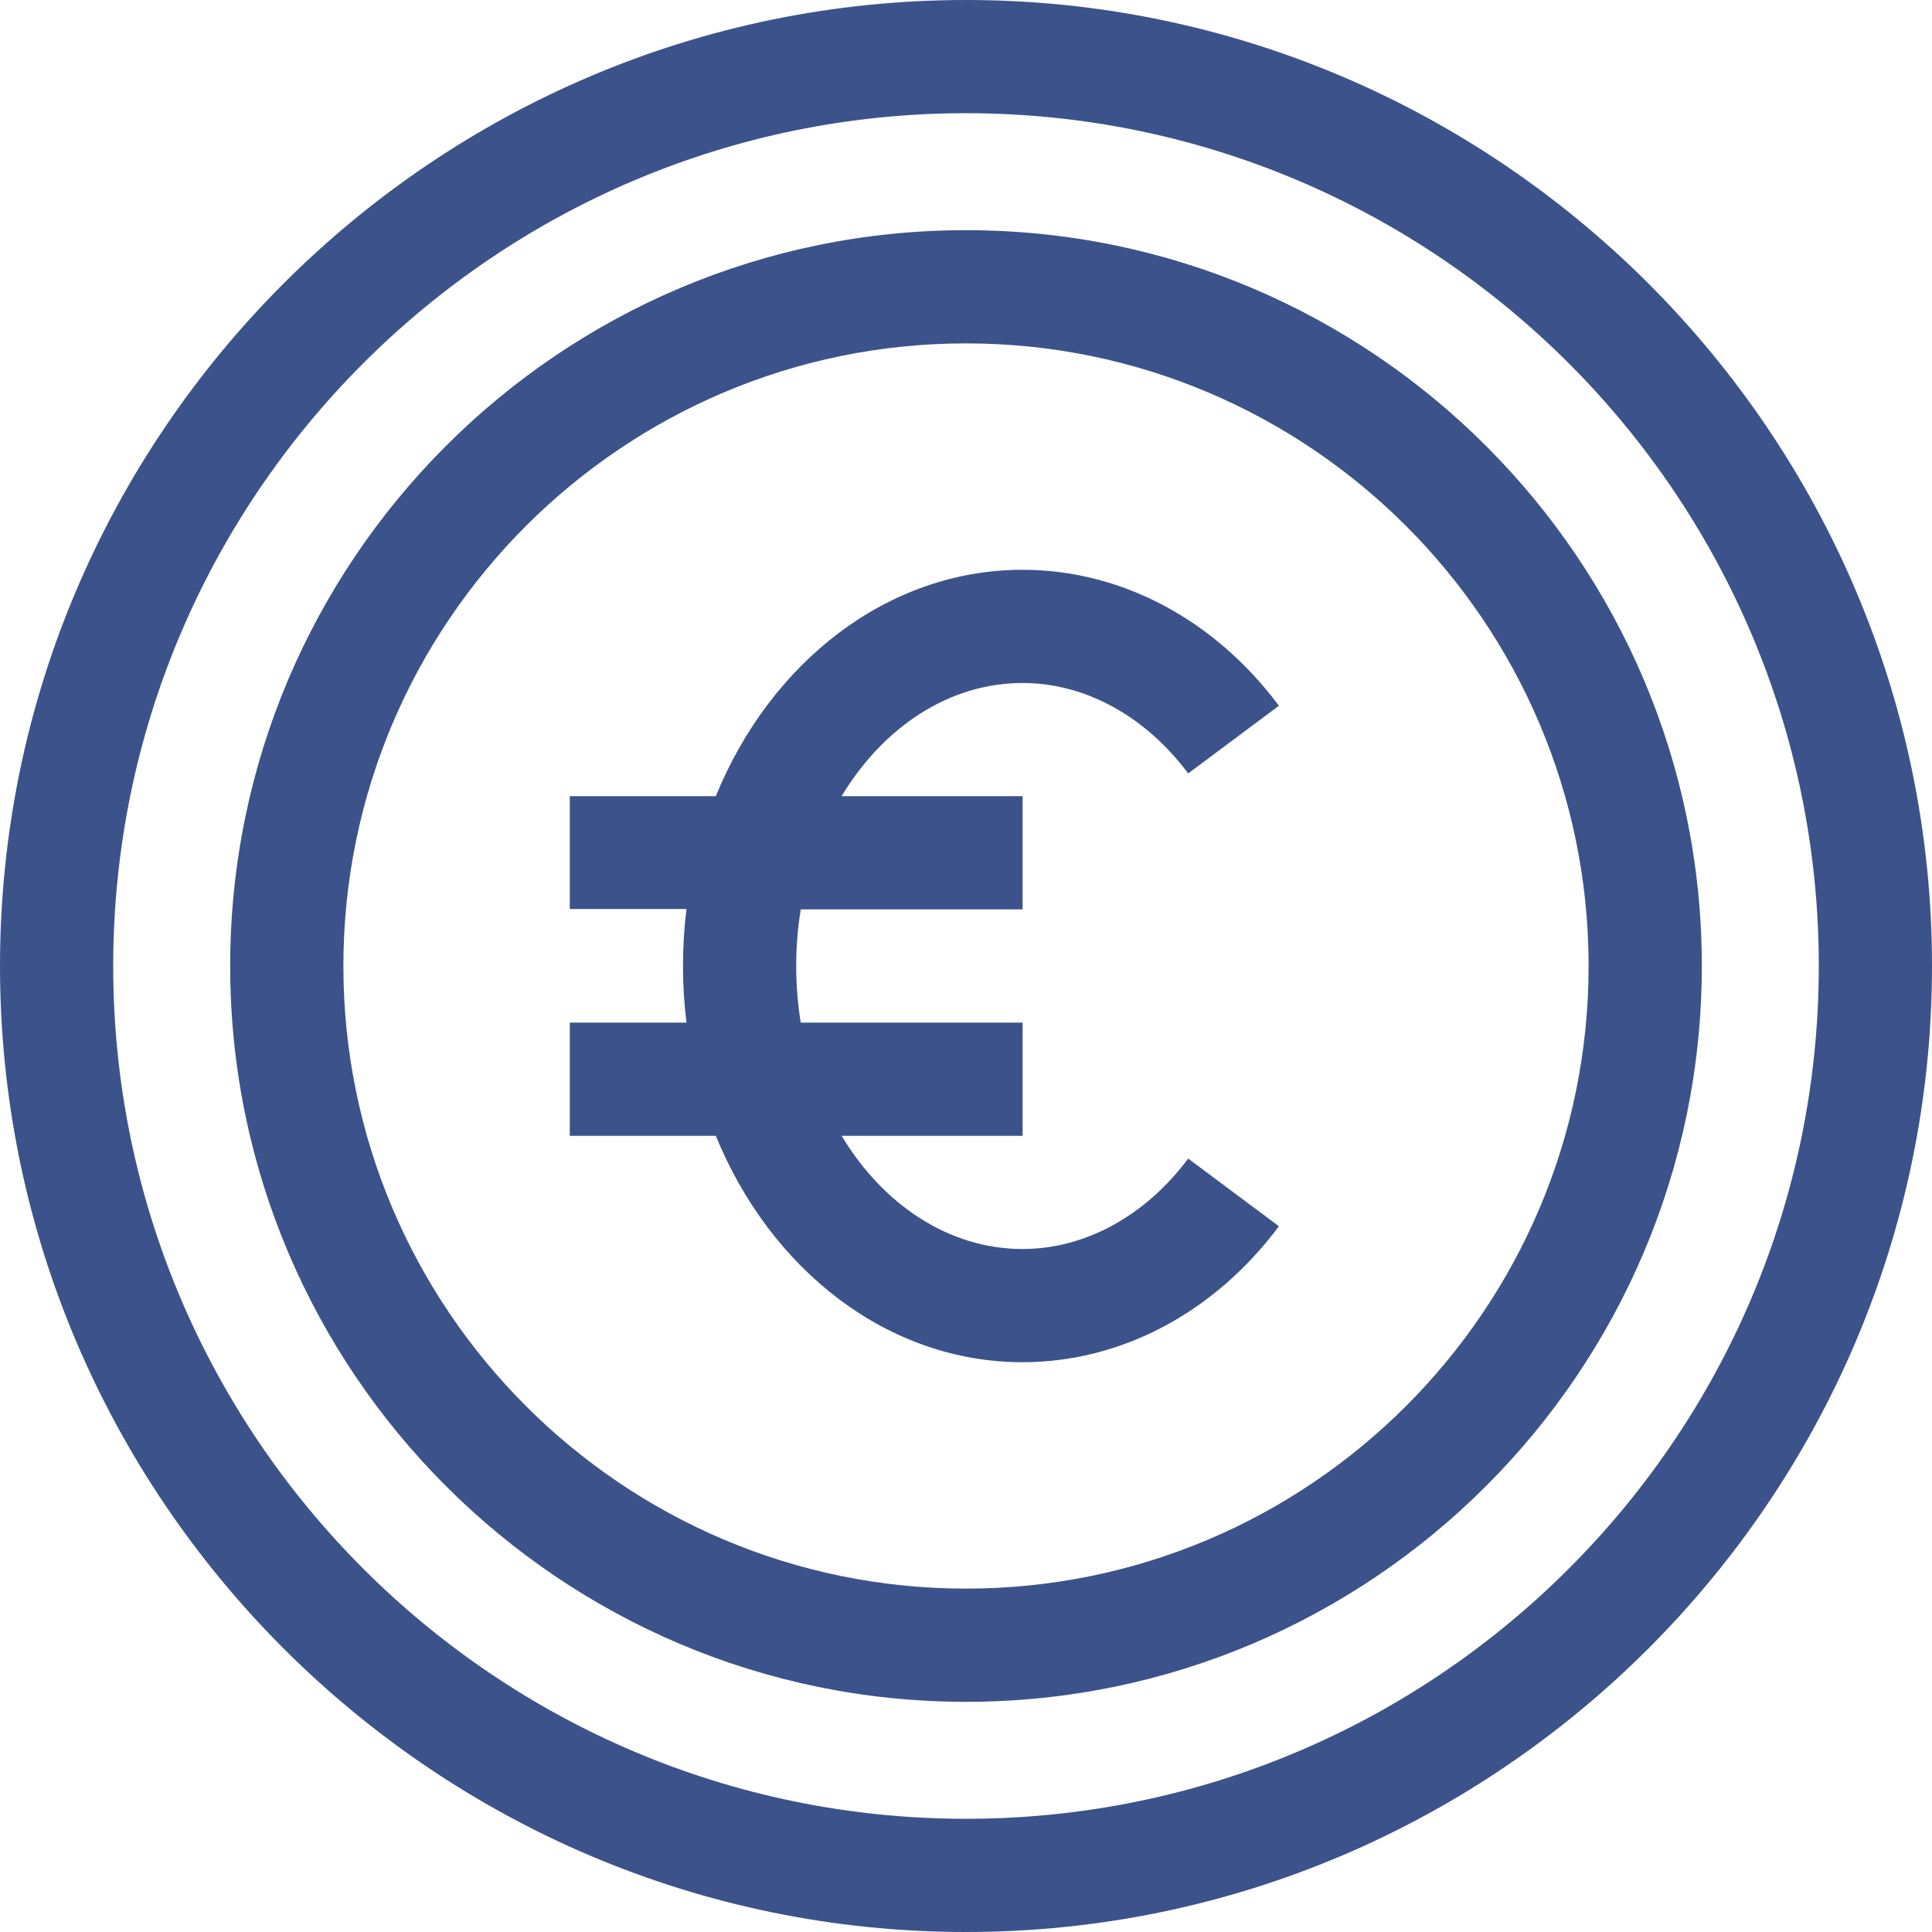
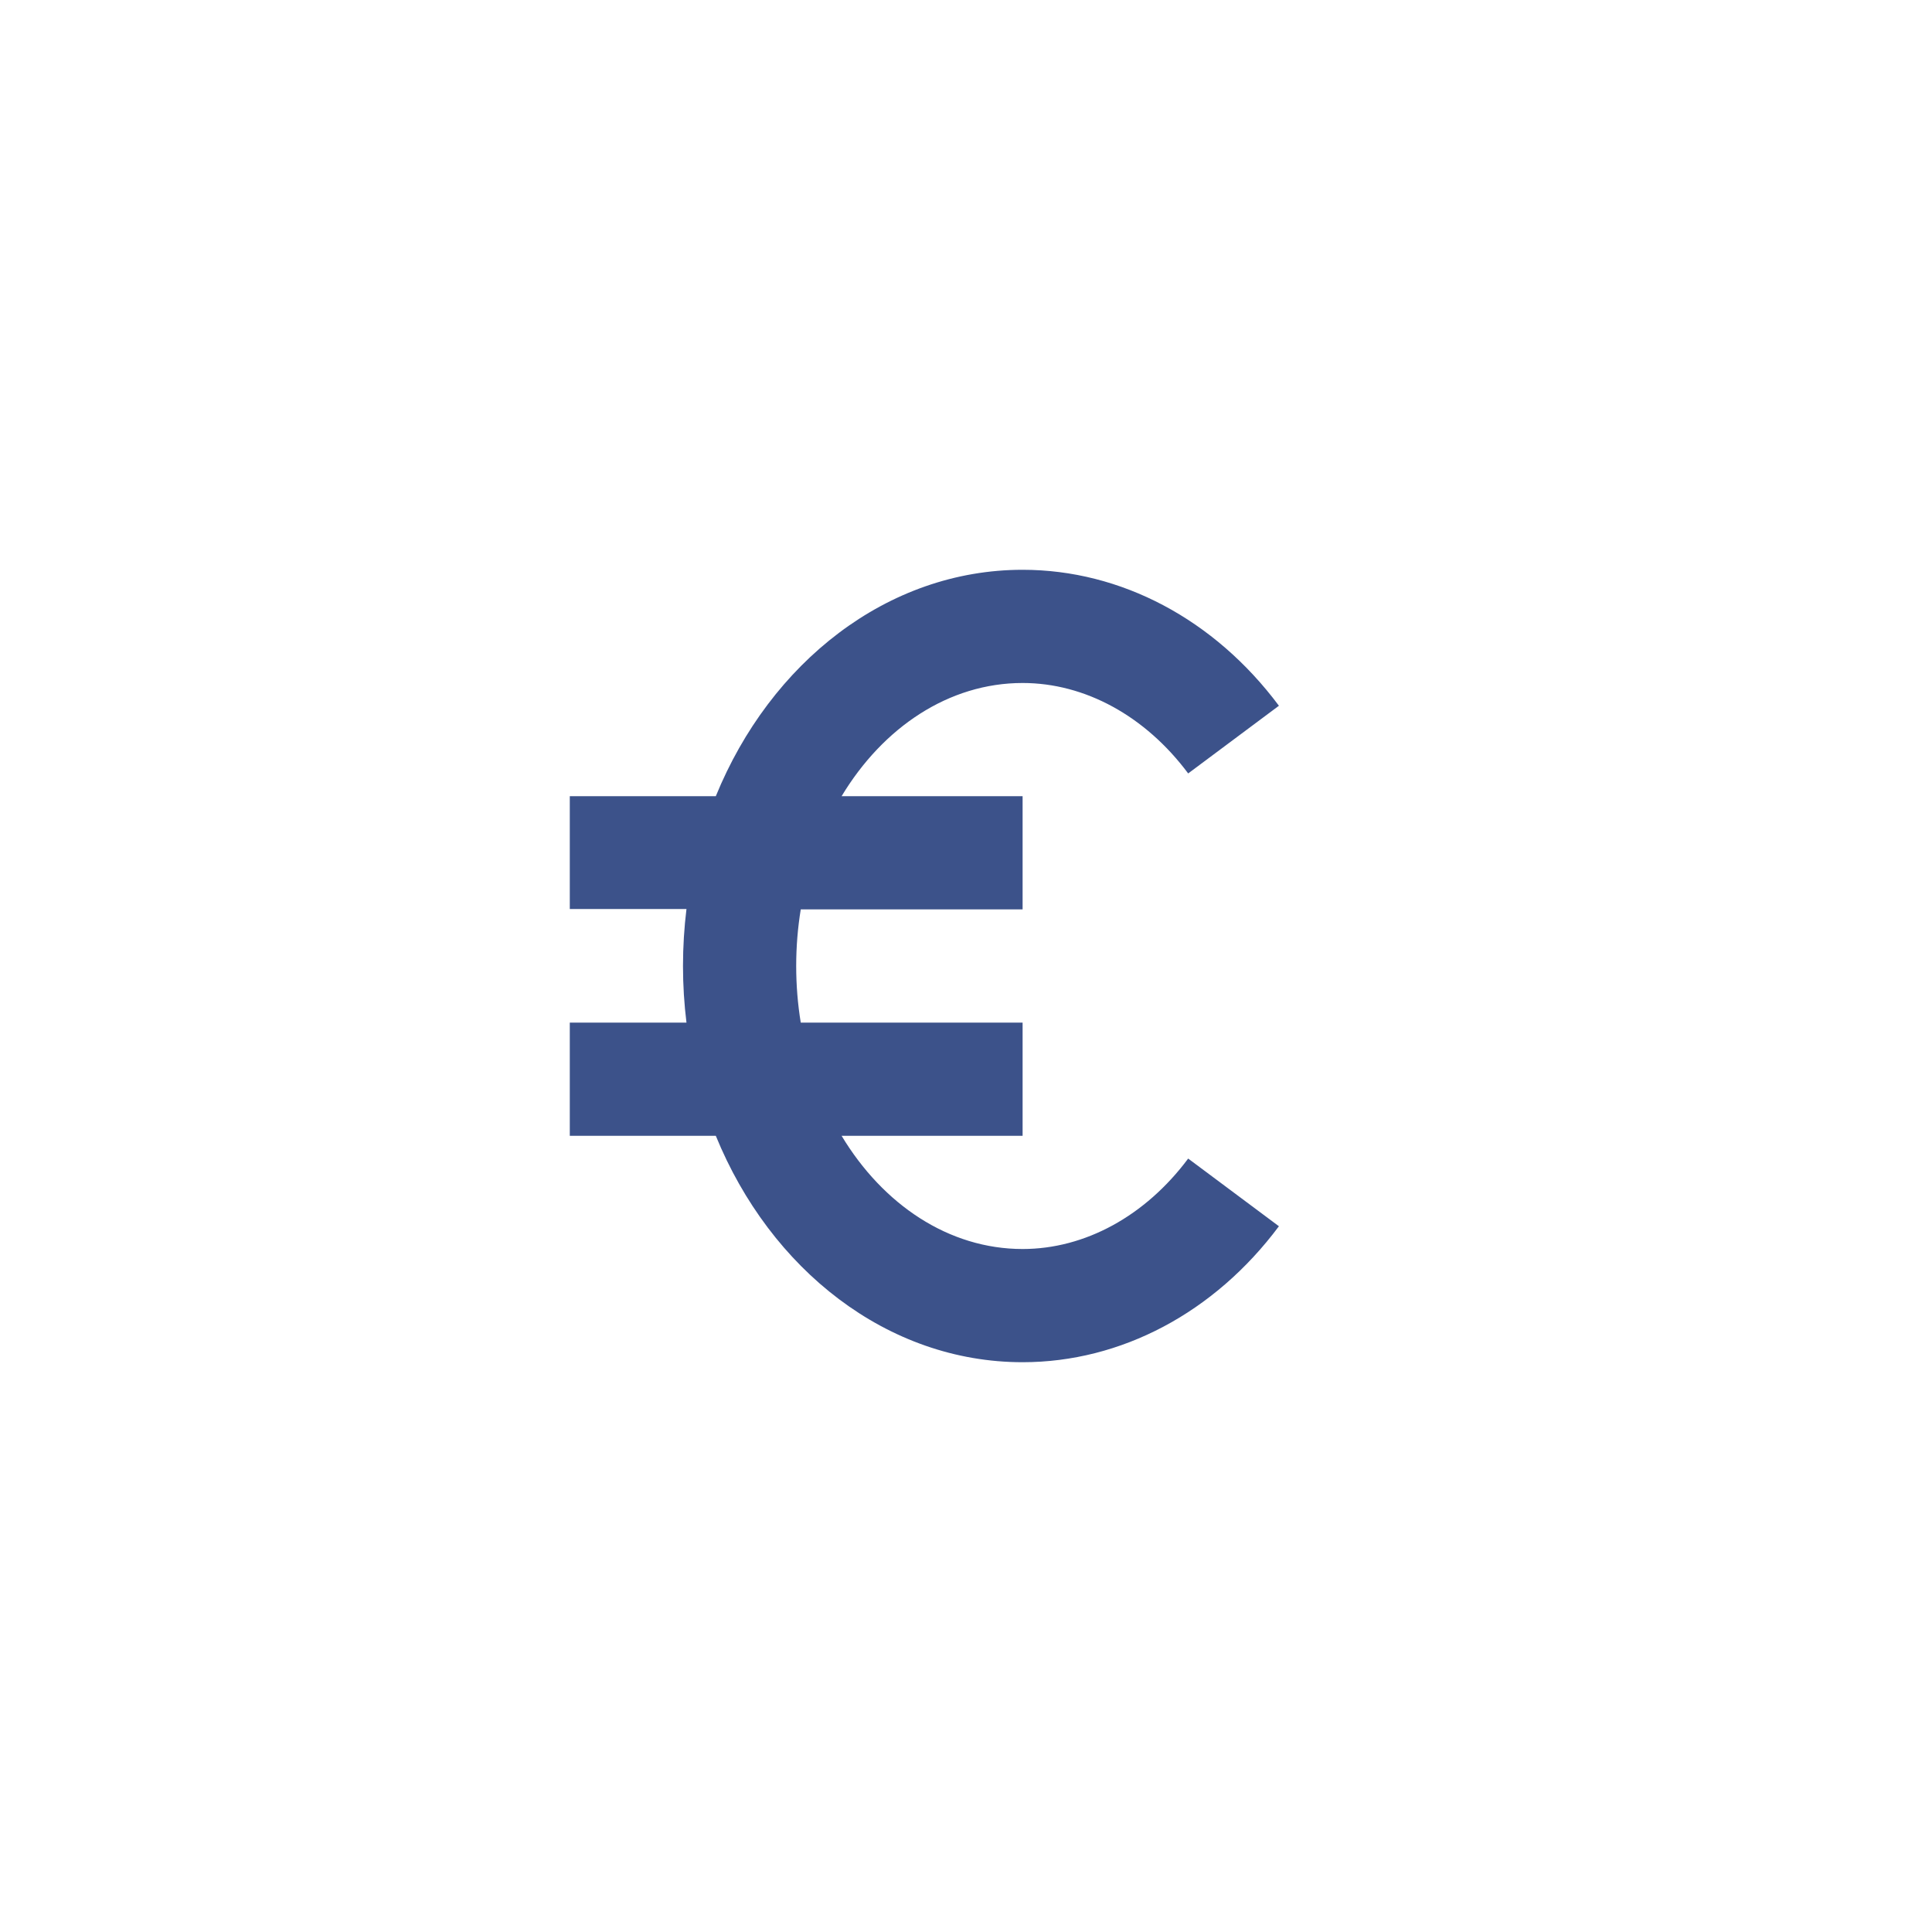
<svg xmlns="http://www.w3.org/2000/svg" version="1.1" id="Capa_1" x="0px" y="0px" viewBox="0 0 512 512" style="enable-background:new 0 0 512 512;" xml:space="preserve" width="300" height="300">
  <g width="100%" height="100%" transform="matrix(1,0,0,1,0,0)">
    <g>
      <g>
-         <path d="M256,0C115.041,0,0,115.049,0,256c0,140.959,115.049,256,256,256c140.959,0,256-115.049,256-256&#10;&#09;&#09;&#09;C512,115.041,396.951,0,256,0z M256,482C131.383,482,30,380.617,30,256S131.383,30,256,30s226,101.383,226,226&#10;&#09;&#09;&#09;S380.617,482,256,482z" fill="#3c528a" fill-opacity="1" data-original-color="#000000ff" stroke="none" stroke-opacity="1" />
-       </g>
+         </g>
    </g>
    <g>
      <g>
-         <path d="M256,61C148.477,61,61,148.477,61,256s87.477,195,195,195s195-87.477,195-195S363.523,61,256,61z M256,421&#10;&#09;&#09;&#09;c-90.981,0-165-74.019-165-165S165.019,91,256,91s165,74.019,165,165S346.981,421,256,421z" fill="#3c528a" fill-opacity="1" data-original-color="#000000ff" stroke="none" stroke-opacity="1" />
-       </g>
+         </g>
    </g>
    <g>
      <g>
        <path d="M271,331c-19.587,0-37.01-11.796-47.967-30H271v-30h-58.793c-0.79-4.848-1.207-9.864-1.207-15s0.417-10.152,1.207-15H271&#10;&#09;&#09;&#09;v-30h-47.967c10.958-18.204,28.38-30,47.967-30c16.524,0,32.518,8.736,43.879,23.968l24.048-17.937&#10;&#09;&#09;&#09;C321.847,164.133,297.089,151,271,151c-35.83,0-66.834,24.557-81.304,60H151v29.9h30.922C181.319,245.801,181,250.907,181,256&#10;&#09;&#09;&#09;s0.319,10.099,0.922,15H151v30h38.696c14.47,35.443,45.474,60,81.304,60c26.089,0,50.847-13.133,67.927-36.032l-24.048-17.937&#10;&#09;&#09;&#09;C303.518,322.264,287.524,331,271,331z" fill="#3c528a" fill-opacity="1" data-original-color="#000000ff" stroke="none" stroke-opacity="1" />
      </g>
    </g>
    <g>
</g>
    <g>
</g>
    <g>
</g>
    <g>
</g>
    <g>
</g>
    <g>
</g>
    <g>
</g>
    <g>
</g>
    <g>
</g>
    <g>
</g>
    <g>
</g>
    <g>
</g>
    <g>
</g>
    <g>
</g>
    <g>
</g>
  </g>
</svg>